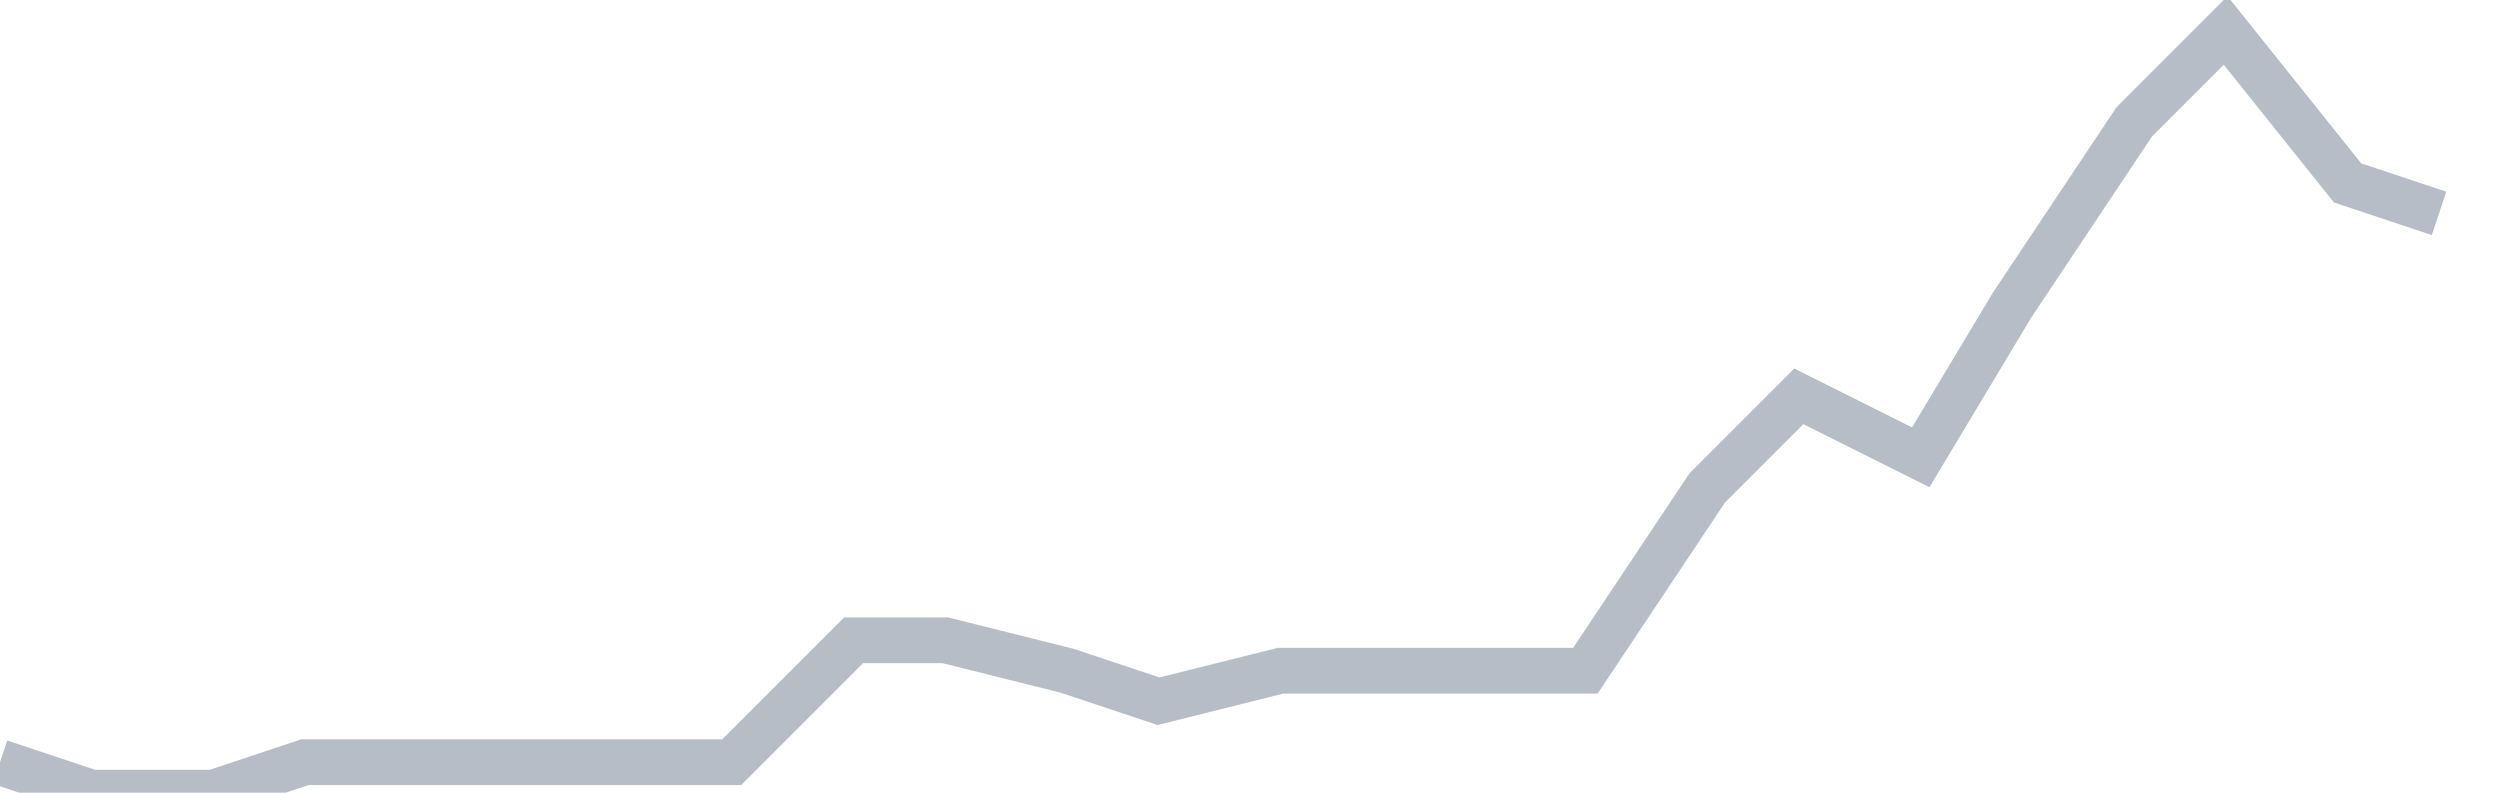
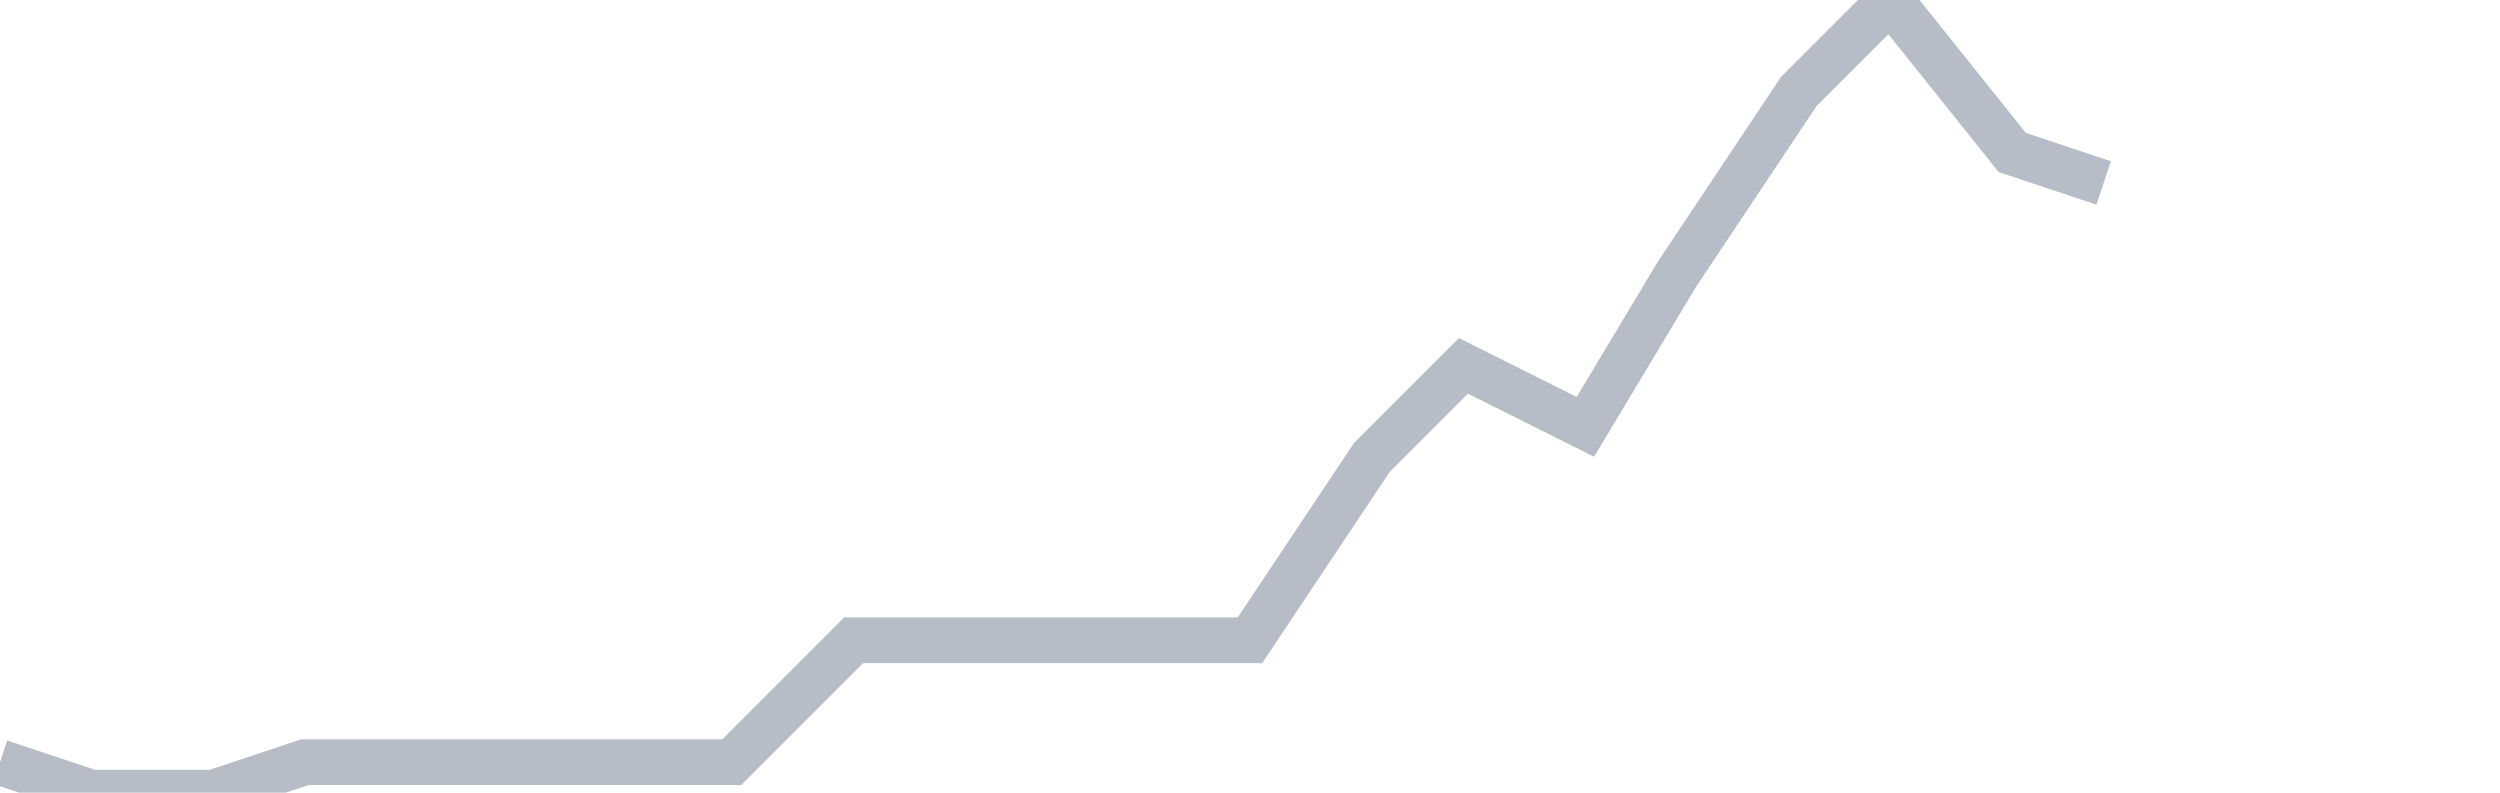
<svg xmlns="http://www.w3.org/2000/svg" width="82" height="26" fill="none">
-   <path d="M0 25l3 1h4l3-1h14l4-4h3l4 1 3 1 4-1h10l4-6 3-3 4 2 3-5 4-6 3-3 4 5 3 1" stroke="#B7BDC6" stroke-width="1.5" />
+   <path d="M0 25l3 1h4l3-1h14l4-4h3h10l4-6 3-3 4 2 3-5 4-6 3-3 4 5 3 1" stroke="#B7BDC6" stroke-width="1.5" />
</svg>